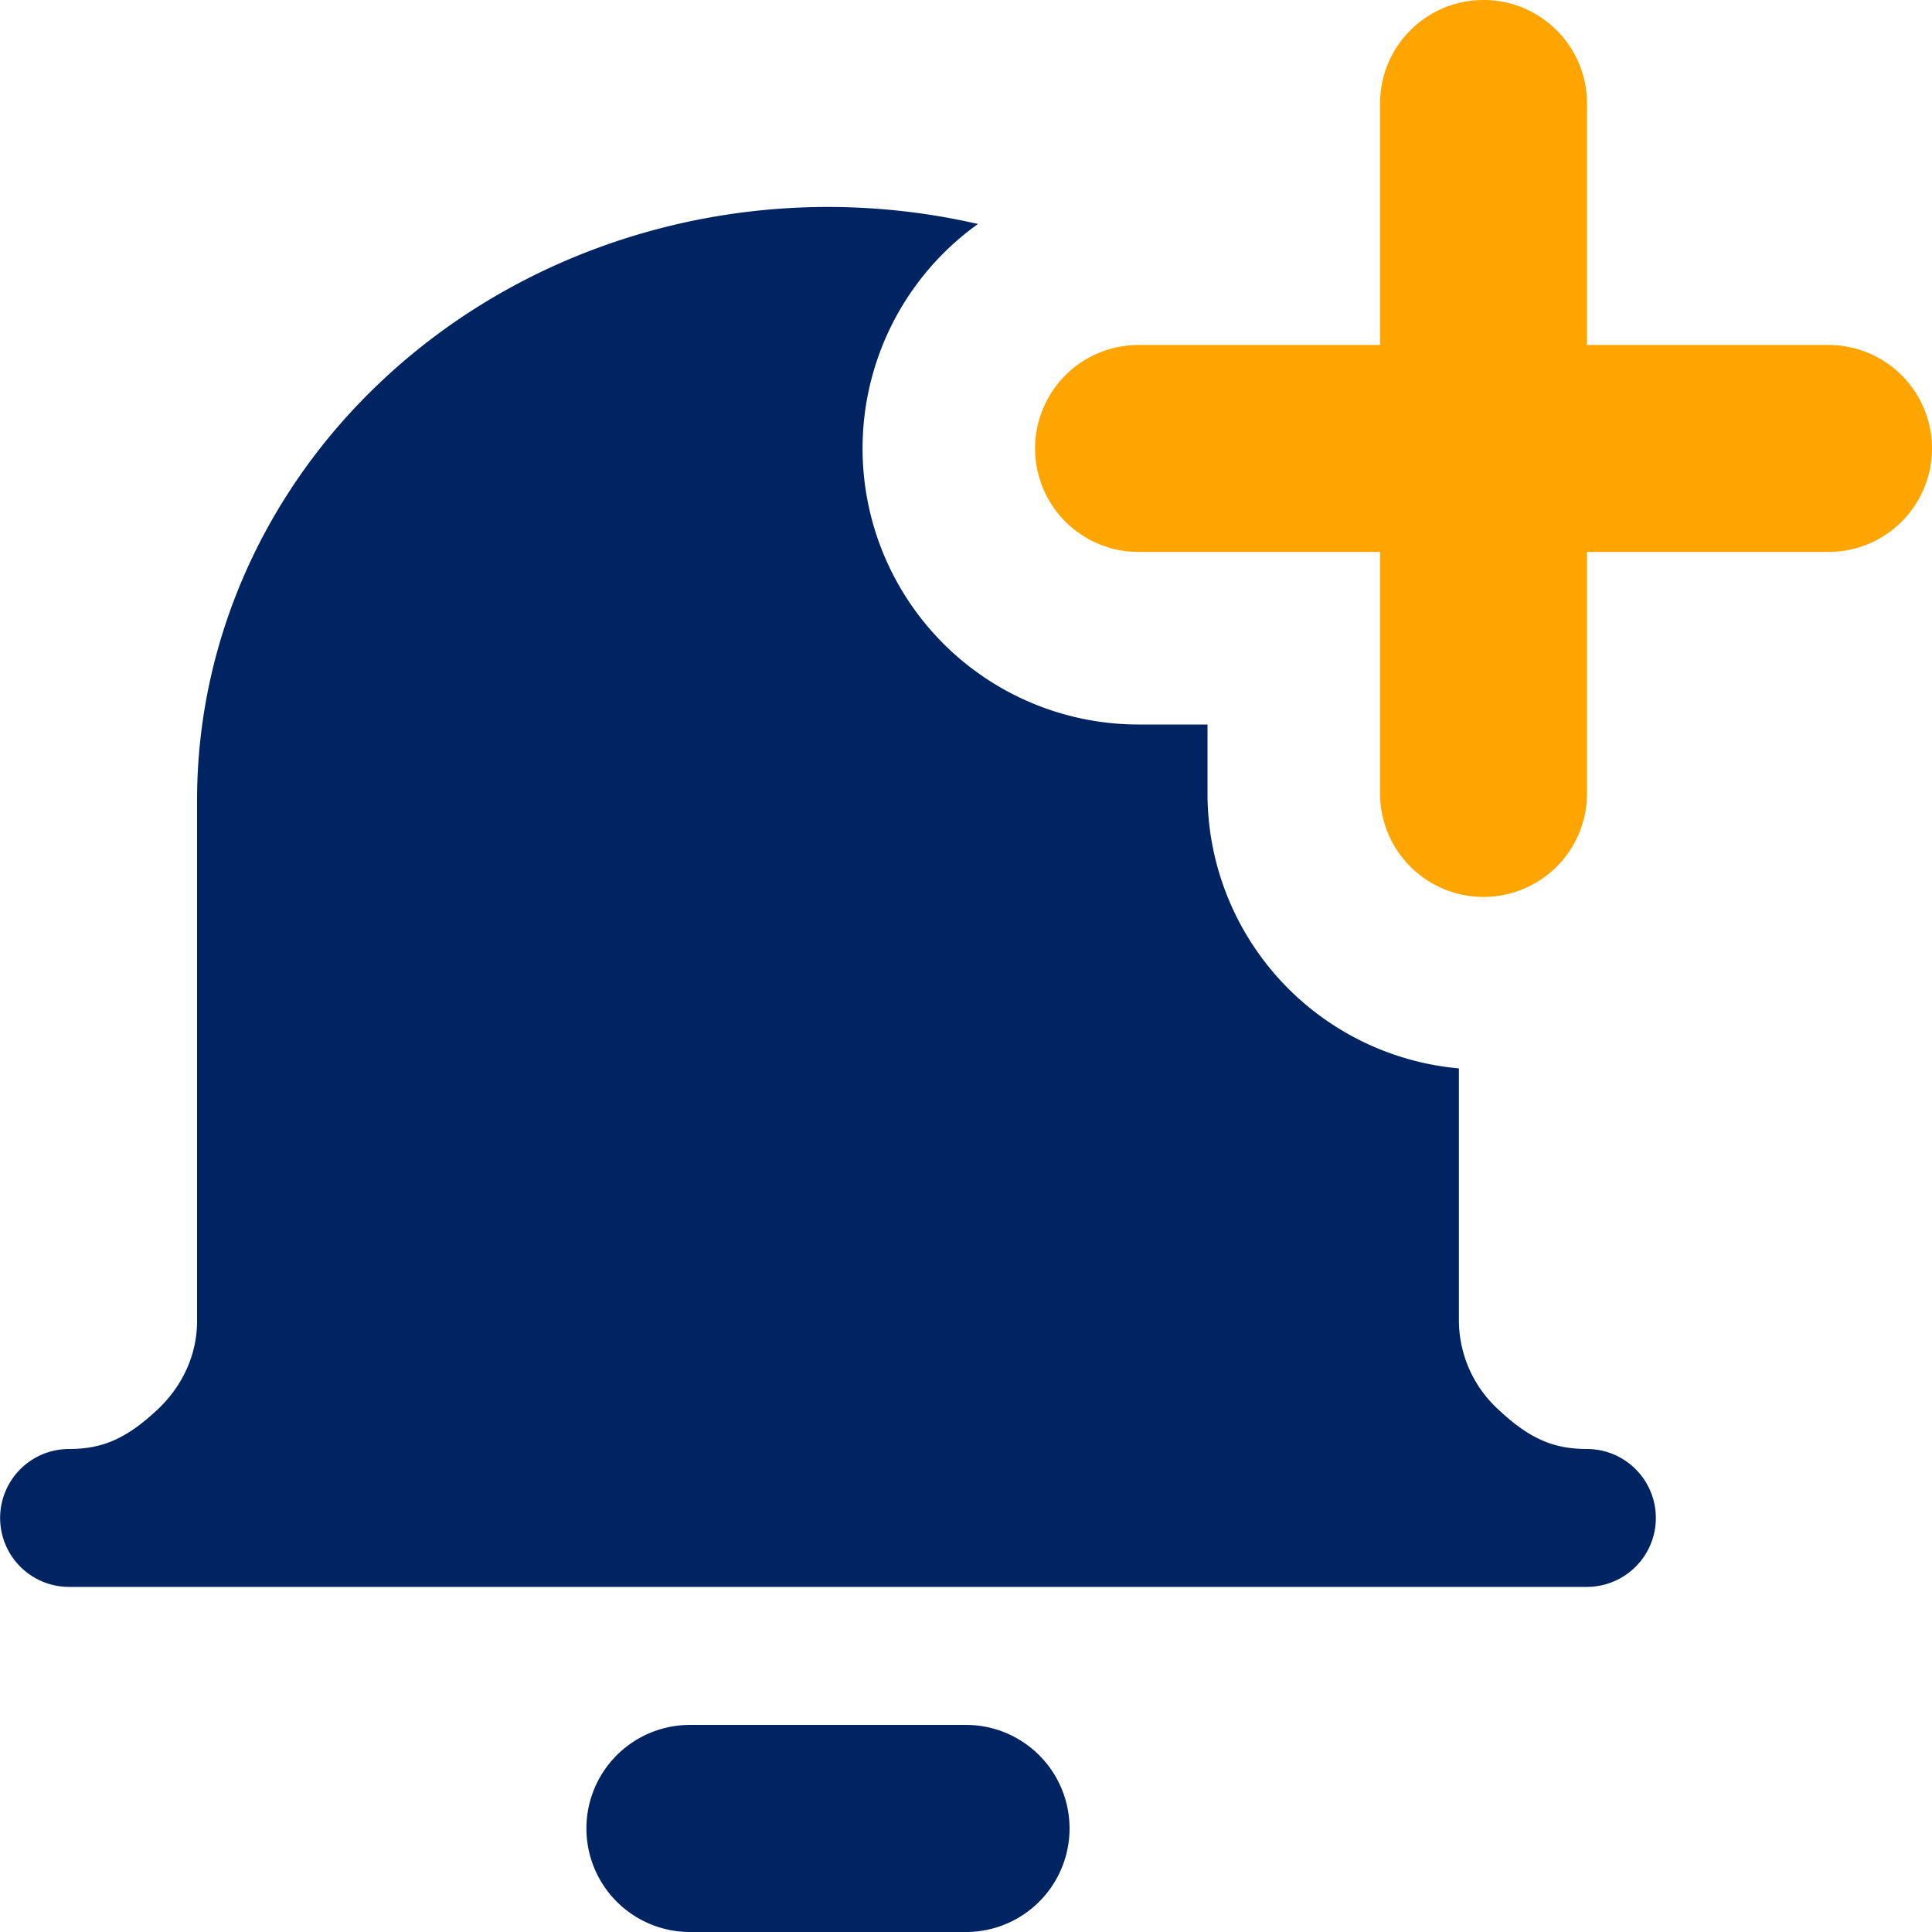
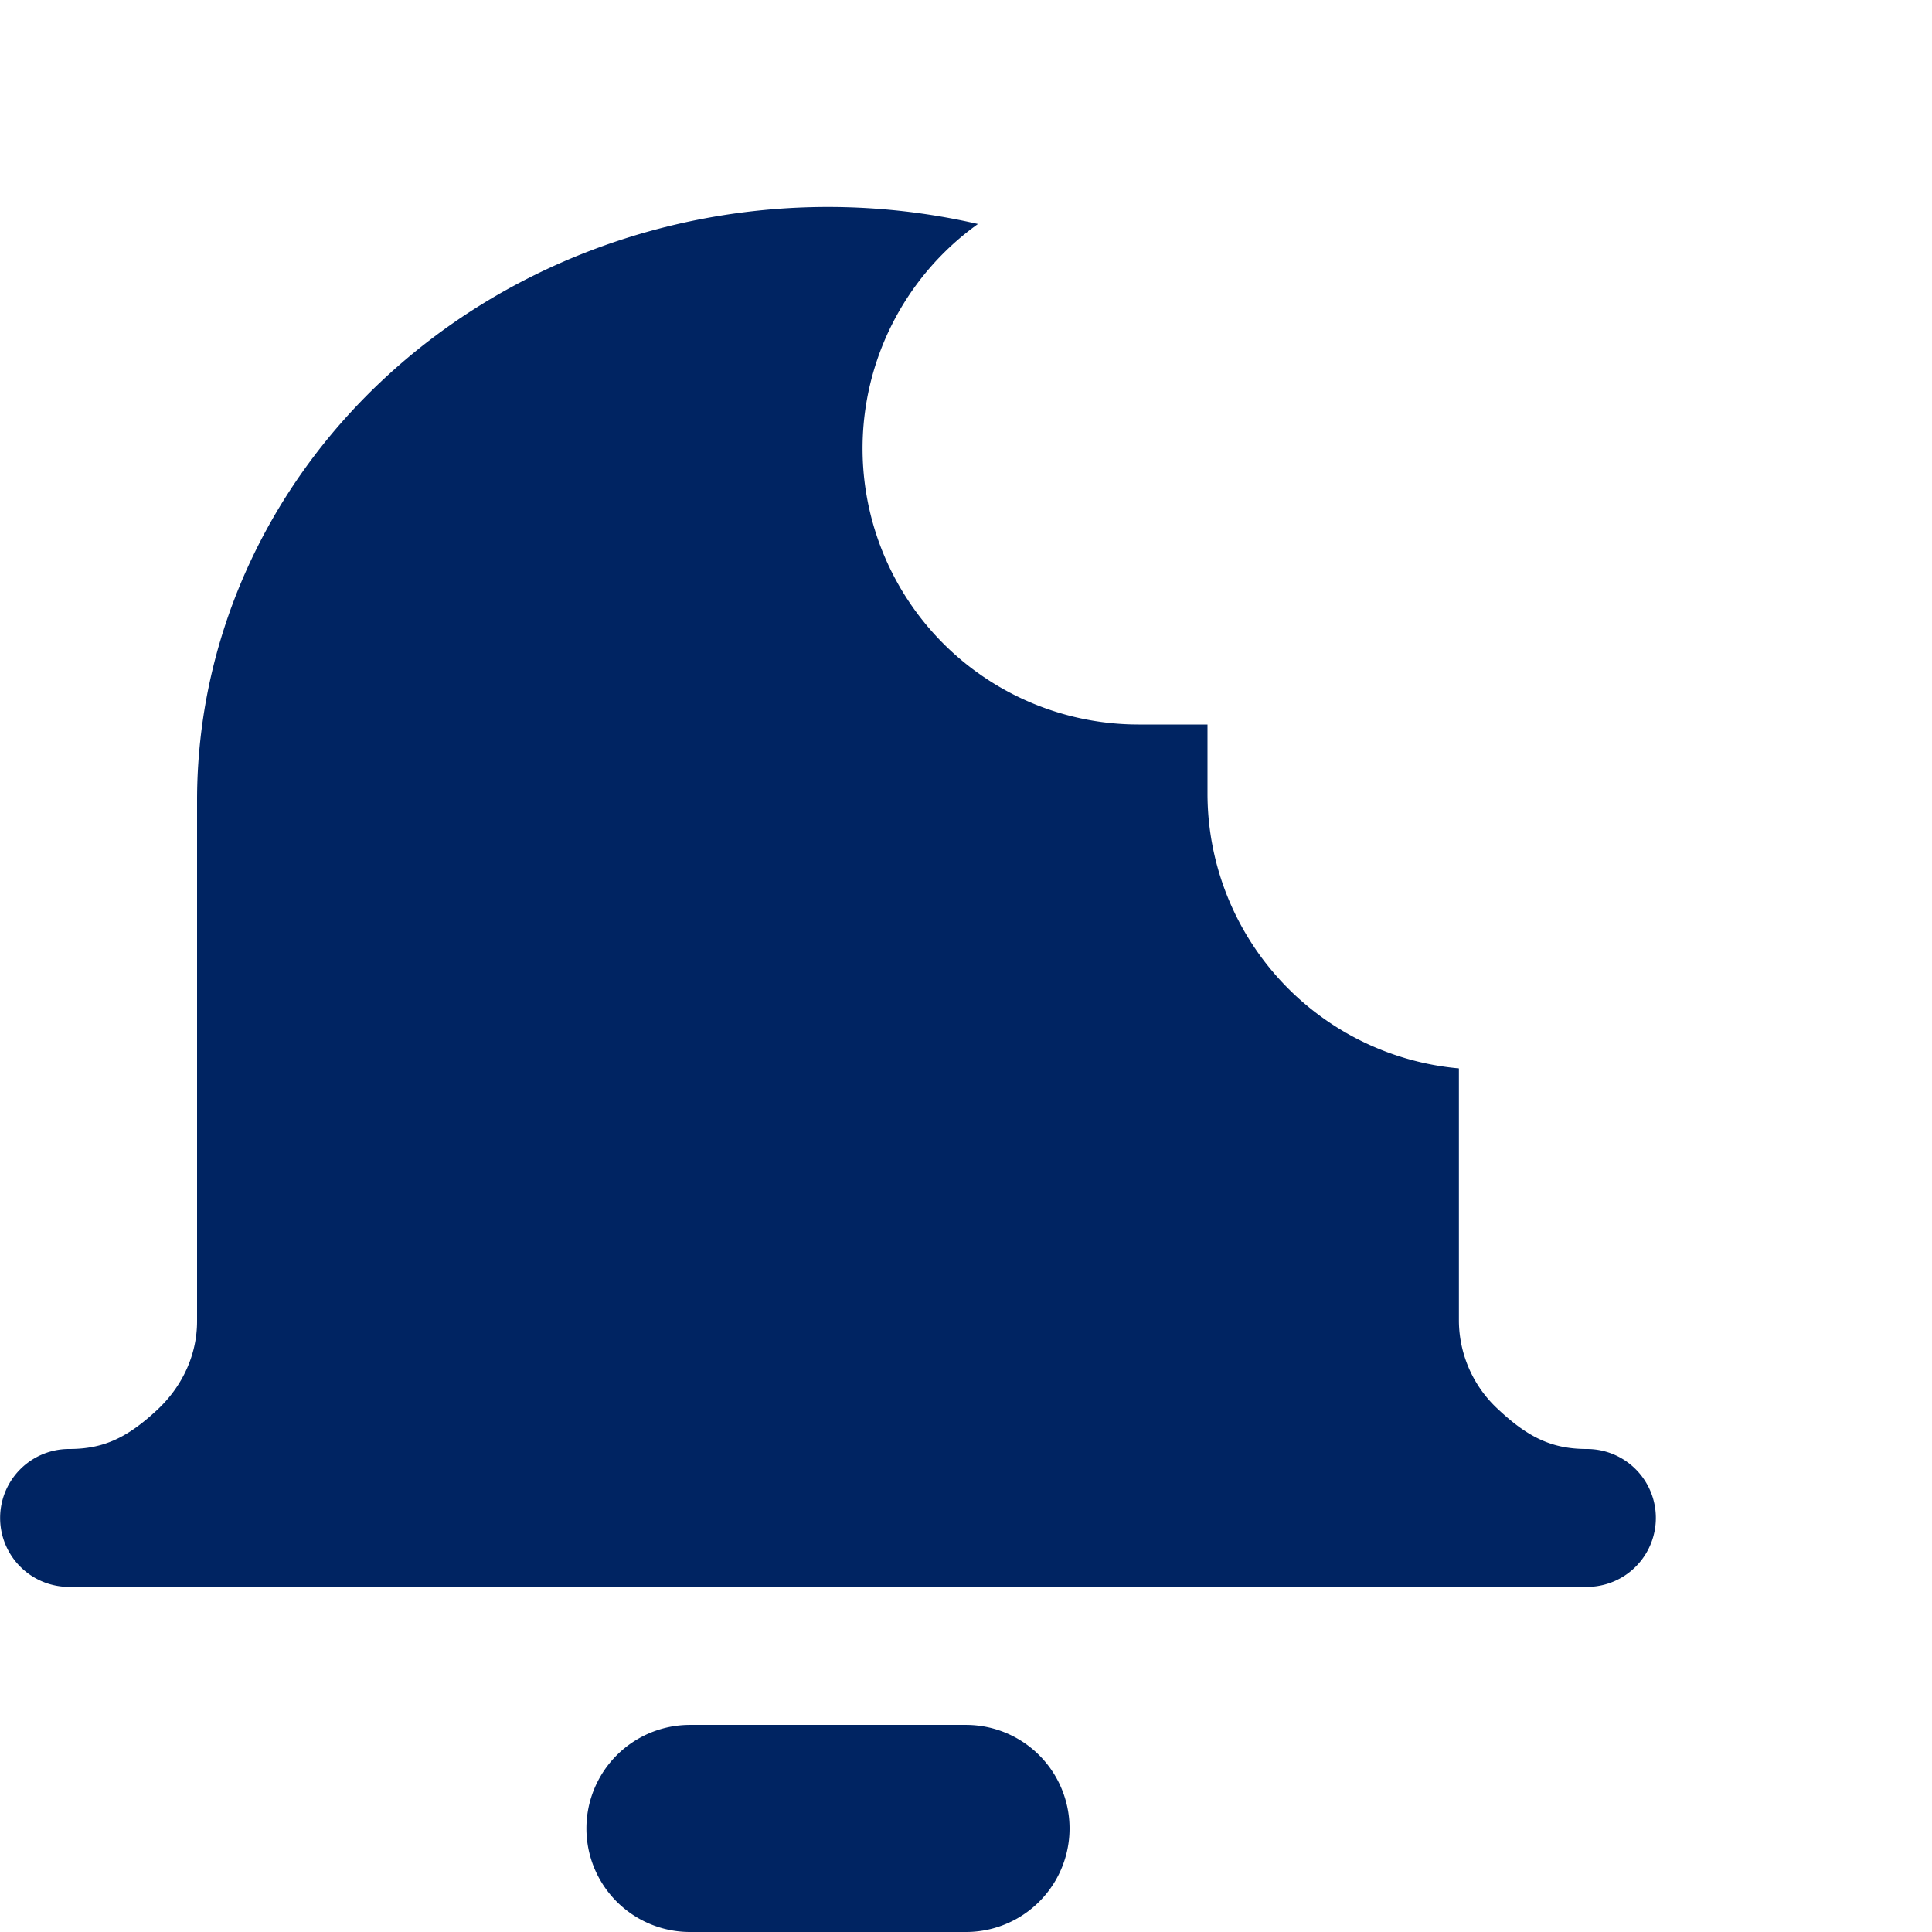
<svg xmlns="http://www.w3.org/2000/svg" width="16" height="16" fill="none" viewBox="0 0 16 16">
  <g fillRule="evenodd" clipRule="evenodd">
-     <path fill="#FFA502" d="M12.286 0c.473 0 .857.384.857.857v2h2a.857.857 0 110 1.714h-2v2a.857.857 0 11-1.714 0v-2h-2a.857.857 0 010-1.714h2v-2c0-.473.383-.857.857-.857z" />
    <path fill="#002462" d="M8.099 1.855a5.542 5.542 0 00-1.242-.141c-1.373 0-2.698.509-3.68 1.426-.985.918-1.545 2.172-1.545 3.488v4.314c0 .268-.114.532-.33.734-.25.233-.447.324-.73.324a.571.571 0 000 1.142h12.57a.571.571 0 100-1.142c-.282 0-.48-.09-.73-.324a1.004 1.004 0 01-.33-.734V8.848A2.286 2.286 0 0110 6.57V6h-.571a2.286 2.286 0 01-1.33-4.145zm-2.385 12.43a.857.857 0 000 1.715H8a.857.857 0 000-1.715H5.714z" />
  </g>
</svg>